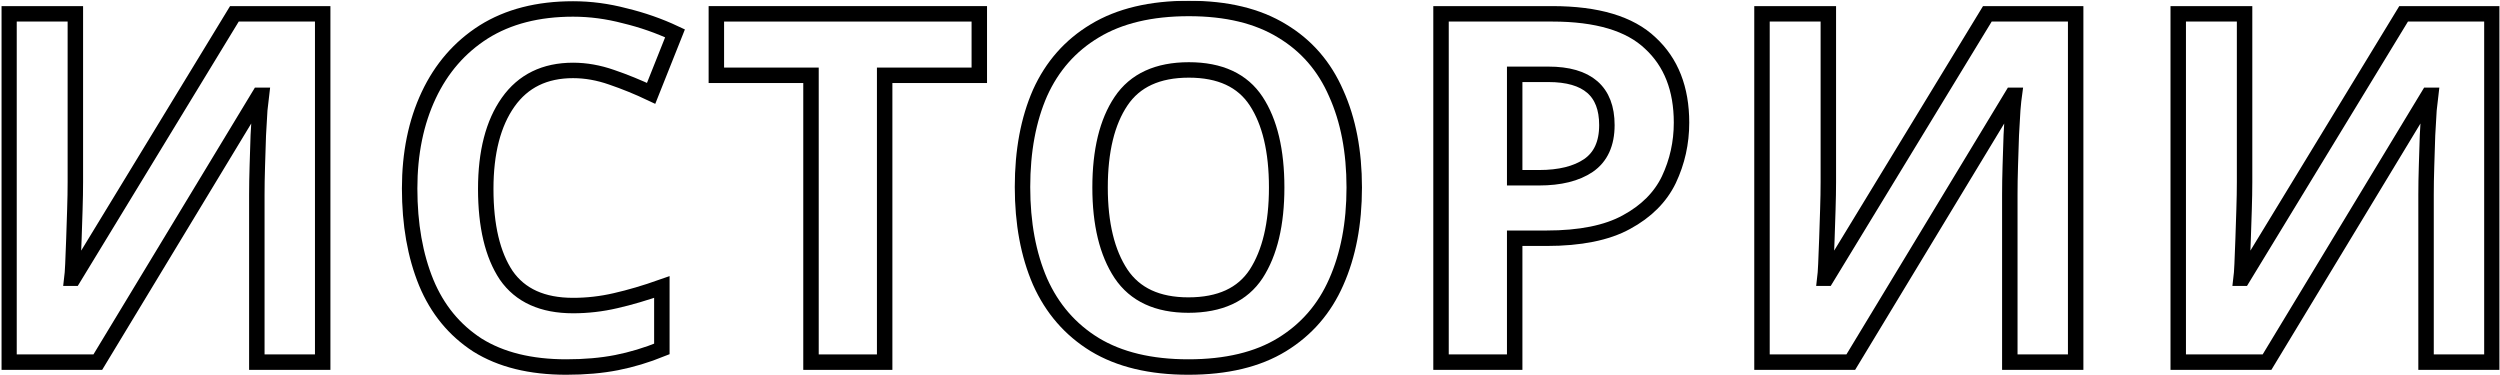
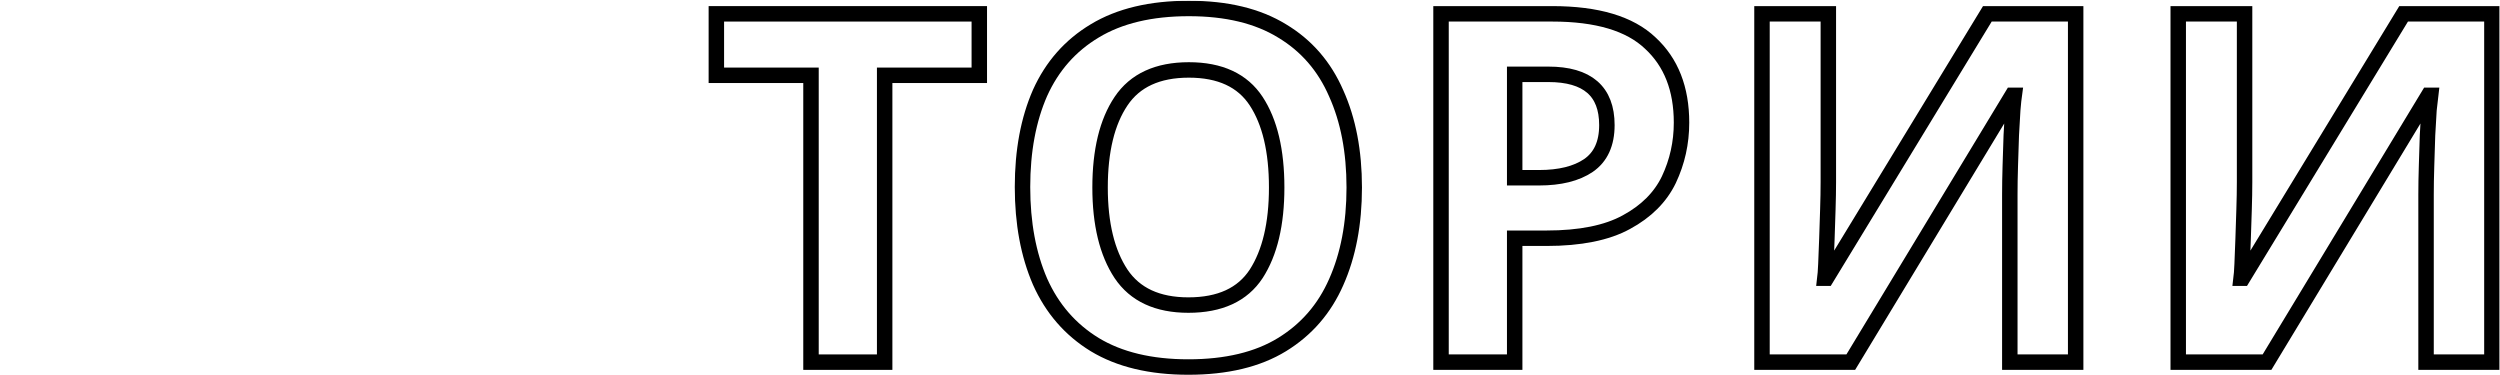
<svg xmlns="http://www.w3.org/2000/svg" width="1618" height="243" viewBox="0 0 1618 243" fill="none">
  <mask id="path-1-outside-1" maskUnits="userSpaceOnUse" x="0.832" y="0.48" width="1617" height="243" fill="black">
    <rect fill="white" x="0.832" y="0.48" width="1617" height="243" />
    <path d="M5.832 8.953H48.771V117.879C48.771 123.141 48.666 129.035 48.455 135.56C48.245 142.085 48.034 148.505 47.824 154.819C47.613 160.923 47.403 166.291 47.193 170.921C46.982 175.342 46.772 178.394 46.561 180.077H47.508L151.699 8.953H208.845V234.383H166.222V126.088C166.222 120.405 166.327 114.195 166.538 107.46C166.748 100.514 166.959 93.884 167.169 87.569C167.59 81.254 167.906 75.782 168.116 71.151C168.537 66.31 168.853 63.153 169.064 61.679H167.801L63.295 234.383H5.832V8.953Z" />
    <path d="M370.891 45.577C352.578 45.577 338.581 52.418 328.899 66.1C319.216 79.781 314.375 98.514 314.375 122.299C314.375 146.295 318.795 164.923 327.636 178.183C336.687 191.233 351.105 197.758 370.891 197.758C380.152 197.758 389.308 196.706 398.359 194.601C407.62 192.496 417.618 189.549 428.353 185.761V225.858C418.46 229.857 408.673 232.804 398.99 234.699C389.308 236.593 378.468 237.54 366.47 237.54C343.317 237.54 324.163 232.804 309.008 223.332C294.063 213.65 283.013 200.179 275.856 182.919C268.7 165.449 265.122 145.137 265.122 121.983C265.122 99.251 269.226 79.15 277.435 61.679C285.644 44.209 297.536 30.527 313.112 20.635C328.899 10.742 348.158 5.795 370.891 5.795C382.046 5.795 393.202 7.269 404.358 10.216C415.724 12.952 426.564 16.741 436.878 21.582L421.407 60.416C412.988 56.417 404.463 52.944 395.833 49.997C387.414 47.051 379.1 45.577 370.891 45.577Z" />
    <path d="M572.552 234.383H524.877V48.734H463.626V8.953H633.804V48.734H572.552V234.383Z" />
    <path d="M876.463 121.352C876.463 144.716 872.569 165.133 864.781 182.603C857.204 199.863 845.522 213.334 829.735 223.017C813.949 232.699 793.742 237.54 769.115 237.54C744.699 237.54 724.493 232.699 708.496 223.017C692.709 213.334 680.922 199.758 673.134 182.288C665.557 164.817 661.768 144.4 661.768 121.036C661.768 97.672 665.557 77.361 673.134 60.101C680.922 42.841 692.709 29.475 708.496 20.003C724.493 10.321 744.804 5.48 769.431 5.48C793.848 5.48 813.949 10.321 829.735 20.003C845.522 29.475 857.204 42.946 864.781 60.416C872.569 77.676 876.463 97.988 876.463 121.352ZM711.969 121.352C711.969 144.926 716.494 163.554 725.545 177.236C734.596 190.707 749.119 197.443 769.115 197.443C789.533 197.443 804.161 190.707 813.002 177.236C821.842 163.554 826.262 144.926 826.262 121.352C826.262 97.567 821.842 78.939 813.002 65.468C804.161 51.997 789.638 45.261 769.431 45.261C749.225 45.261 734.596 51.997 725.545 65.468C716.494 78.939 711.969 97.567 711.969 121.352Z" />
    <path d="M1004.62 8.953C1033.66 8.953 1054.82 15.267 1068.08 27.896C1081.55 40.315 1088.28 57.47 1088.28 79.36C1088.28 92.41 1085.55 104.724 1080.08 116.3C1074.6 127.667 1065.45 136.823 1052.61 143.769C1039.98 150.715 1022.72 154.188 1000.83 154.188H980.306V234.383H932.631V8.953H1004.62ZM1002.09 48.103H980.306V115.037H996.092C1009.56 115.037 1020.19 112.406 1027.98 107.144C1035.98 101.672 1039.98 92.936 1039.98 80.939C1039.98 59.048 1027.35 48.103 1002.09 48.103Z" />
    <path d="M1140.36 8.953H1183.3V117.879C1183.3 123.141 1183.19 129.035 1182.98 135.56C1182.77 142.085 1182.56 148.505 1182.35 154.819C1182.14 160.923 1181.93 166.291 1181.72 170.921C1181.51 175.342 1181.3 178.394 1181.09 180.077H1182.03L1286.22 8.953H1343.37V234.383H1300.75V126.088C1300.75 120.405 1300.85 114.195 1301.06 107.46C1301.27 100.514 1301.48 93.884 1301.7 87.569C1302.12 81.254 1302.43 75.782 1302.64 71.151C1303.06 66.31 1303.38 63.153 1303.59 61.679H1302.33L1197.82 234.383H1140.36V8.953Z" />
    <path d="M1409.75 8.953H1452.69V117.879C1452.69 123.141 1452.58 129.035 1452.37 135.56C1452.16 142.085 1451.95 148.505 1451.74 154.819C1451.53 160.923 1451.32 166.291 1451.11 170.921C1450.9 175.342 1450.69 178.394 1450.48 180.077H1451.43L1555.62 8.953H1612.76V234.383H1570.14V126.088C1570.14 120.405 1570.25 114.195 1570.46 107.46C1570.67 100.514 1570.88 93.884 1571.09 87.569C1571.51 81.254 1571.82 75.782 1572.04 71.151C1572.46 66.31 1572.77 63.153 1572.98 61.679H1571.72L1467.21 234.383H1409.75V8.953Z" />
  </mask>
-   <path d="M5.832 8.953H48.771V117.879C48.771 123.141 48.666 129.035 48.455 135.56C48.245 142.085 48.034 148.505 47.824 154.819C47.613 160.923 47.403 166.291 47.193 170.921C46.982 175.342 46.772 178.394 46.561 180.077H47.508L151.699 8.953H208.845V234.383H166.222V126.088C166.222 120.405 166.327 114.195 166.538 107.46C166.748 100.514 166.959 93.884 167.169 87.569C167.59 81.254 167.906 75.782 168.116 71.151C168.537 66.31 168.853 63.153 169.064 61.679H167.801L63.295 234.383H5.832V8.953Z" stroke="black" stroke-width="10" mask="url(#path-1-outside-1)" />
-   <path d="M370.891 45.577C352.578 45.577 338.581 52.418 328.899 66.1C319.216 79.781 314.375 98.514 314.375 122.299C314.375 146.295 318.795 164.923 327.636 178.183C336.687 191.233 351.105 197.758 370.891 197.758C380.152 197.758 389.308 196.706 398.359 194.601C407.62 192.496 417.618 189.549 428.353 185.761V225.858C418.46 229.857 408.673 232.804 398.99 234.699C389.308 236.593 378.468 237.54 366.47 237.54C343.317 237.54 324.163 232.804 309.008 223.332C294.063 213.65 283.013 200.179 275.856 182.919C268.7 165.449 265.122 145.137 265.122 121.983C265.122 99.251 269.226 79.15 277.435 61.679C285.644 44.209 297.536 30.527 313.112 20.635C328.899 10.742 348.158 5.795 370.891 5.795C382.046 5.795 393.202 7.269 404.358 10.216C415.724 12.952 426.564 16.741 436.878 21.582L421.407 60.416C412.988 56.417 404.463 52.944 395.833 49.997C387.414 47.051 379.1 45.577 370.891 45.577Z" stroke="black" stroke-width="10" mask="url(#path-1-outside-1)" />
  <path d="M572.552 234.383H524.877V48.734H463.626V8.953H633.804V48.734H572.552V234.383Z" stroke="black" stroke-width="10" mask="url(#path-1-outside-1)" />
  <path d="M876.463 121.352C876.463 144.716 872.569 165.133 864.781 182.603C857.204 199.863 845.522 213.334 829.735 223.017C813.949 232.699 793.742 237.54 769.115 237.54C744.699 237.54 724.493 232.699 708.496 223.017C692.709 213.334 680.922 199.758 673.134 182.288C665.557 164.817 661.768 144.4 661.768 121.036C661.768 97.672 665.557 77.361 673.134 60.101C680.922 42.841 692.709 29.475 708.496 20.003C724.493 10.321 744.804 5.48 769.431 5.48C793.848 5.48 813.949 10.321 829.735 20.003C845.522 29.475 857.204 42.946 864.781 60.416C872.569 77.676 876.463 97.988 876.463 121.352ZM711.969 121.352C711.969 144.926 716.494 163.554 725.545 177.236C734.596 190.707 749.119 197.443 769.115 197.443C789.533 197.443 804.161 190.707 813.002 177.236C821.842 163.554 826.262 144.926 826.262 121.352C826.262 97.567 821.842 78.939 813.002 65.468C804.161 51.997 789.638 45.261 769.431 45.261C749.225 45.261 734.596 51.997 725.545 65.468C716.494 78.939 711.969 97.567 711.969 121.352Z" stroke="black" stroke-width="10" mask="url(#path-1-outside-1)" />
  <path d="M1004.62 8.953C1033.66 8.953 1054.82 15.267 1068.08 27.896C1081.55 40.315 1088.28 57.47 1088.28 79.36C1088.28 92.41 1085.55 104.724 1080.08 116.3C1074.6 127.667 1065.45 136.823 1052.61 143.769C1039.98 150.715 1022.72 154.188 1000.83 154.188H980.306V234.383H932.631V8.953H1004.62ZM1002.09 48.103H980.306V115.037H996.092C1009.56 115.037 1020.19 112.406 1027.98 107.144C1035.98 101.672 1039.98 92.936 1039.98 80.939C1039.98 59.048 1027.35 48.103 1002.09 48.103Z" stroke="black" stroke-width="10" mask="url(#path-1-outside-1)" />
  <path d="M1140.36 8.953H1183.3V117.879C1183.3 123.141 1183.19 129.035 1182.98 135.56C1182.77 142.085 1182.56 148.505 1182.35 154.819C1182.14 160.923 1181.93 166.291 1181.72 170.921C1181.51 175.342 1181.3 178.394 1181.09 180.077H1182.03L1286.22 8.953H1343.37V234.383H1300.75V126.088C1300.75 120.405 1300.85 114.195 1301.06 107.46C1301.27 100.514 1301.48 93.884 1301.7 87.569C1302.12 81.254 1302.43 75.782 1302.64 71.151C1303.06 66.31 1303.38 63.153 1303.59 61.679H1302.33L1197.82 234.383H1140.36V8.953Z" stroke="black" stroke-width="10" mask="url(#path-1-outside-1)" />
  <path d="M1409.75 8.953H1452.69V117.879C1452.69 123.141 1452.58 129.035 1452.37 135.56C1452.16 142.085 1451.95 148.505 1451.74 154.819C1451.53 160.923 1451.32 166.291 1451.11 170.921C1450.9 175.342 1450.69 178.394 1450.48 180.077H1451.43L1555.62 8.953H1612.76V234.383H1570.14V126.088C1570.14 120.405 1570.25 114.195 1570.46 107.46C1570.67 100.514 1570.88 93.884 1571.09 87.569C1571.51 81.254 1571.82 75.782 1572.04 71.151C1572.46 66.31 1572.77 63.153 1572.98 61.679H1571.72L1467.21 234.383H1409.75V8.953Z" stroke="black" stroke-width="10" mask="url(#path-1-outside-1)" />
</svg>